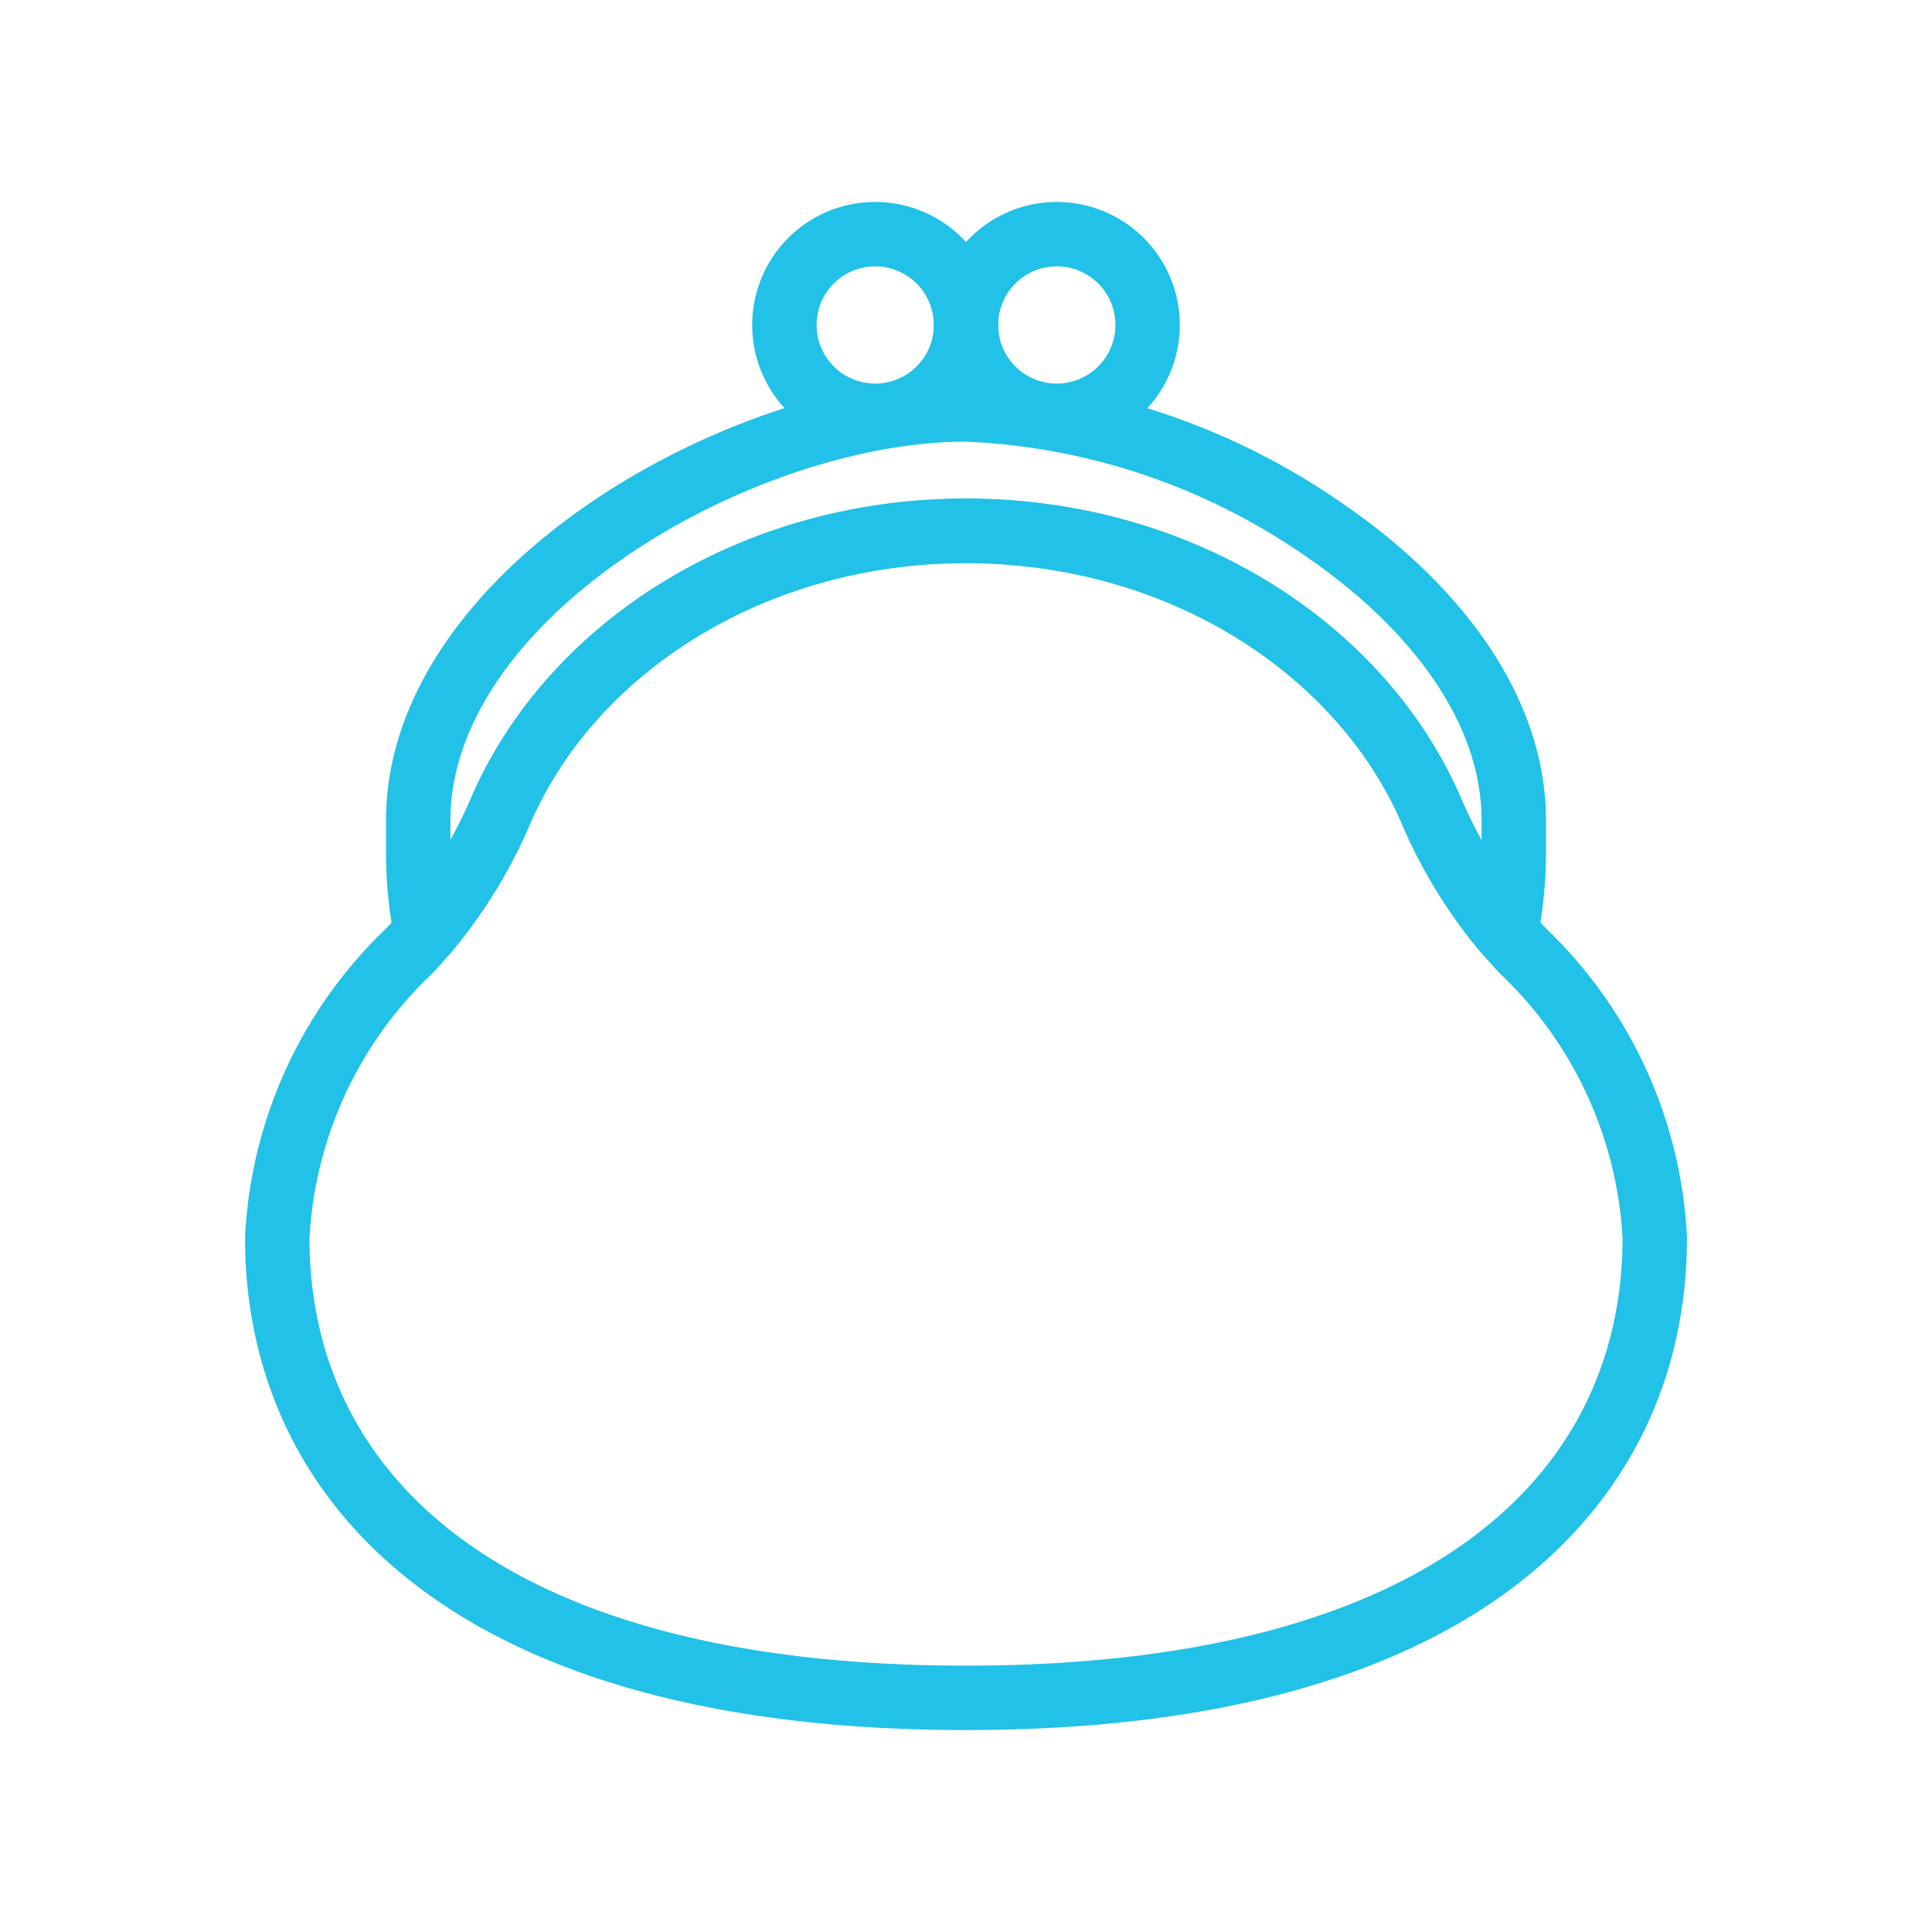
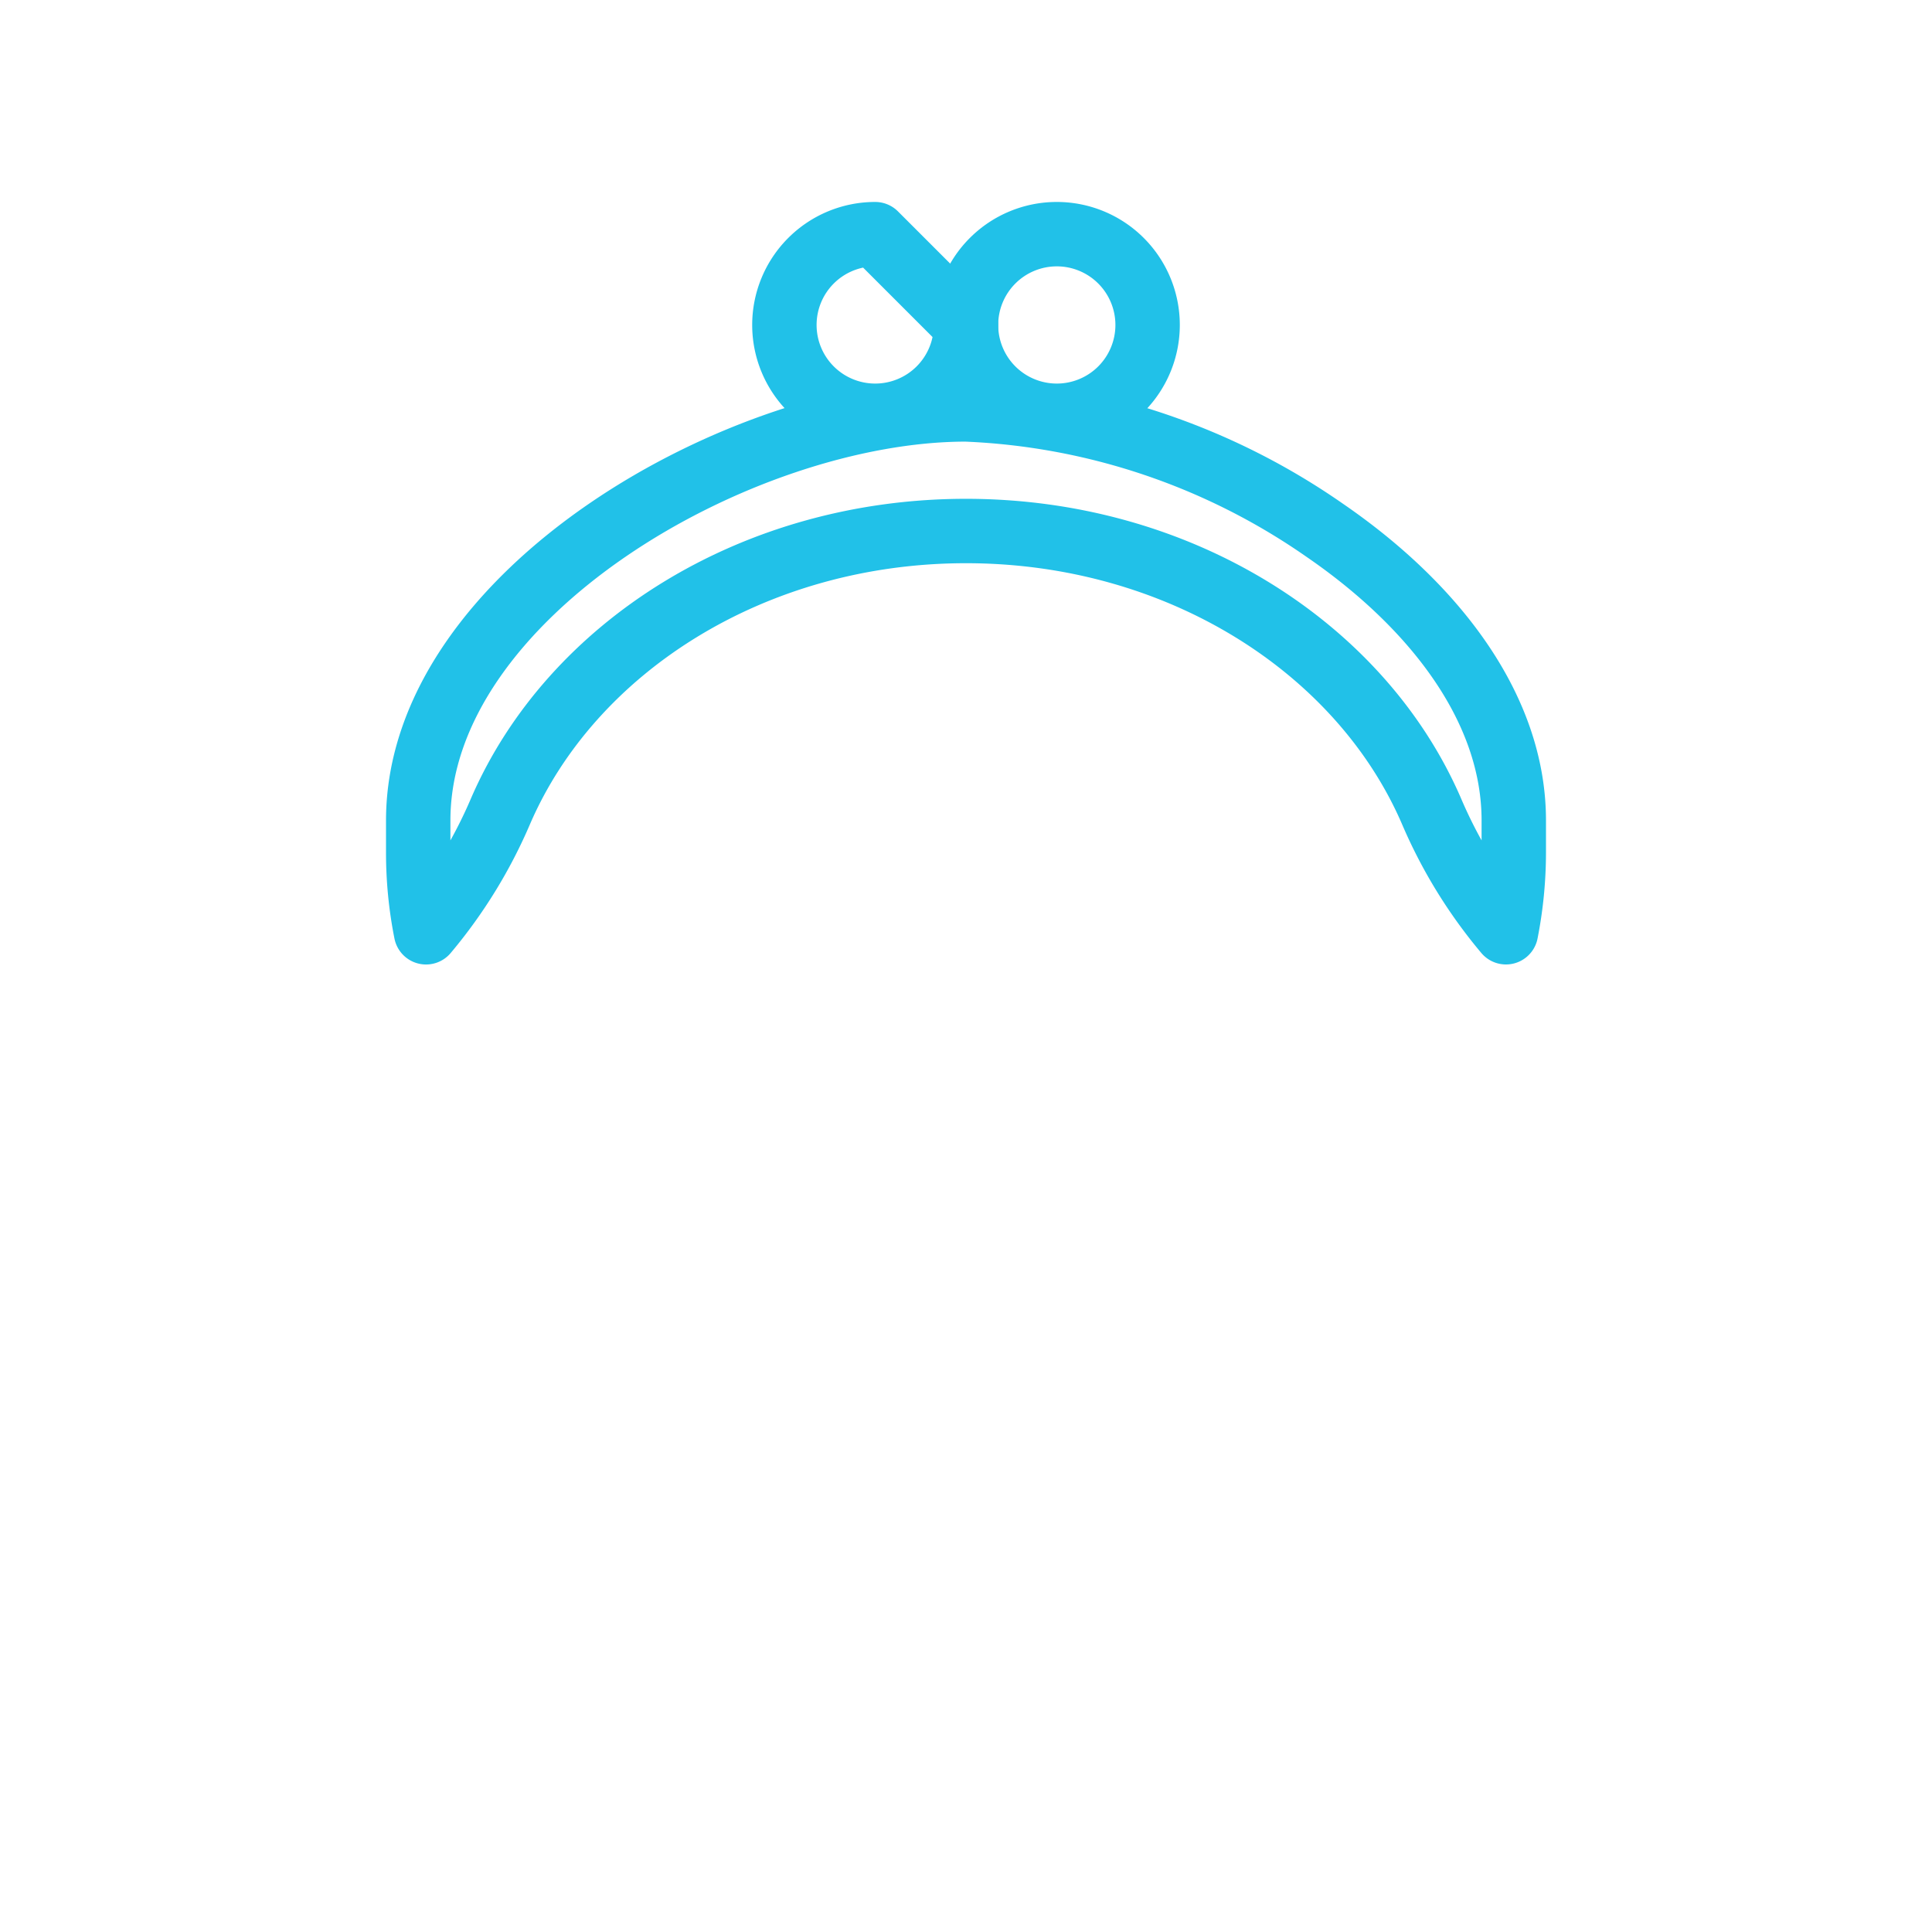
<svg xmlns="http://www.w3.org/2000/svg" width="60" height="60" viewBox="0 0 60 60">
  <g id="hero-list_icon02" transform="translate(-1002 -638)">
    <circle id="楕円形_1" data-name="楕円形 1" cx="30" cy="30" r="30" transform="translate(1002 638)" fill="none" />
    <g id="グループ_7100" data-name="グループ 7100" transform="translate(1010 644.662)">
      <g id="グループ_7102" data-name="グループ 7102">
-         <path id="パス_3500" data-name="パス 3500" d="M47.28,94.407c0,7.711-6.129,14.285-21.391,14.285S4.5,102.118,4.5,94.407a13.205,13.205,0,0,1,4.088-8.9c.185-.193.363-.393.532-.6a15,15,0,0,0,2.318-3.771c2.2-5.078,7.839-8.691,14.45-8.691s12.252,3.613,14.453,8.691a14.976,14.976,0,0,0,2.318,3.773q.255.3.533.593A13.217,13.217,0,0,1,47.28,94.407Z" transform="translate(-3.89 -62.626)" fill="none" stroke="#21c1e8" stroke-linecap="round" stroke-linejoin="round" stroke-width="2" />
        <path id="パス_3501" data-name="パス 3501" d="M70.805,57.4v.99a12.884,12.884,0,0,1-.243,2.48A14.972,14.972,0,0,1,68.245,57.1c-2.2-5.078-7.841-8.691-14.453-8.691s-12.25,3.613-14.45,8.691a15,15,0,0,1-2.318,3.771,12.655,12.655,0,0,1-.243-2.478V57.4c0-7.021,9.992-12.767,17.01-12.767a20.972,20.972,0,0,1,11.139,3.751C68.307,50.7,70.805,53.89,70.805,57.4Z" transform="translate(-31.793 -38.58)" fill="none" stroke="#21c1e8" stroke-linecap="round" stroke-linejoin="round" stroke-width="2" />
-         <path id="パス_3502" data-name="パス 3502" d="M126.265,7.32a2.82,2.82,0,1,1-2.82-2.82A2.82,2.82,0,0,1,126.265,7.32Z" transform="translate(-104.265 -3.89)" fill="none" stroke="#21c1e8" stroke-linecap="round" stroke-linejoin="round" stroke-width="2" />
+         <path id="パス_3502" data-name="パス 3502" d="M126.265,7.32a2.82,2.82,0,1,1-2.82-2.82Z" transform="translate(-104.265 -3.89)" fill="none" stroke="#21c1e8" stroke-linecap="round" stroke-linejoin="round" stroke-width="2" />
        <path id="パス_3503" data-name="パス 3503" d="M167.85,7.32a2.82,2.82,0,1,1-2.82-2.82A2.82,2.82,0,0,1,167.85,7.32Z" transform="translate(-140.21 -3.89)" fill="none" stroke="#21c1e8" stroke-linecap="round" stroke-linejoin="round" stroke-width="2" />
      </g>
    </g>
  </g>
</svg>